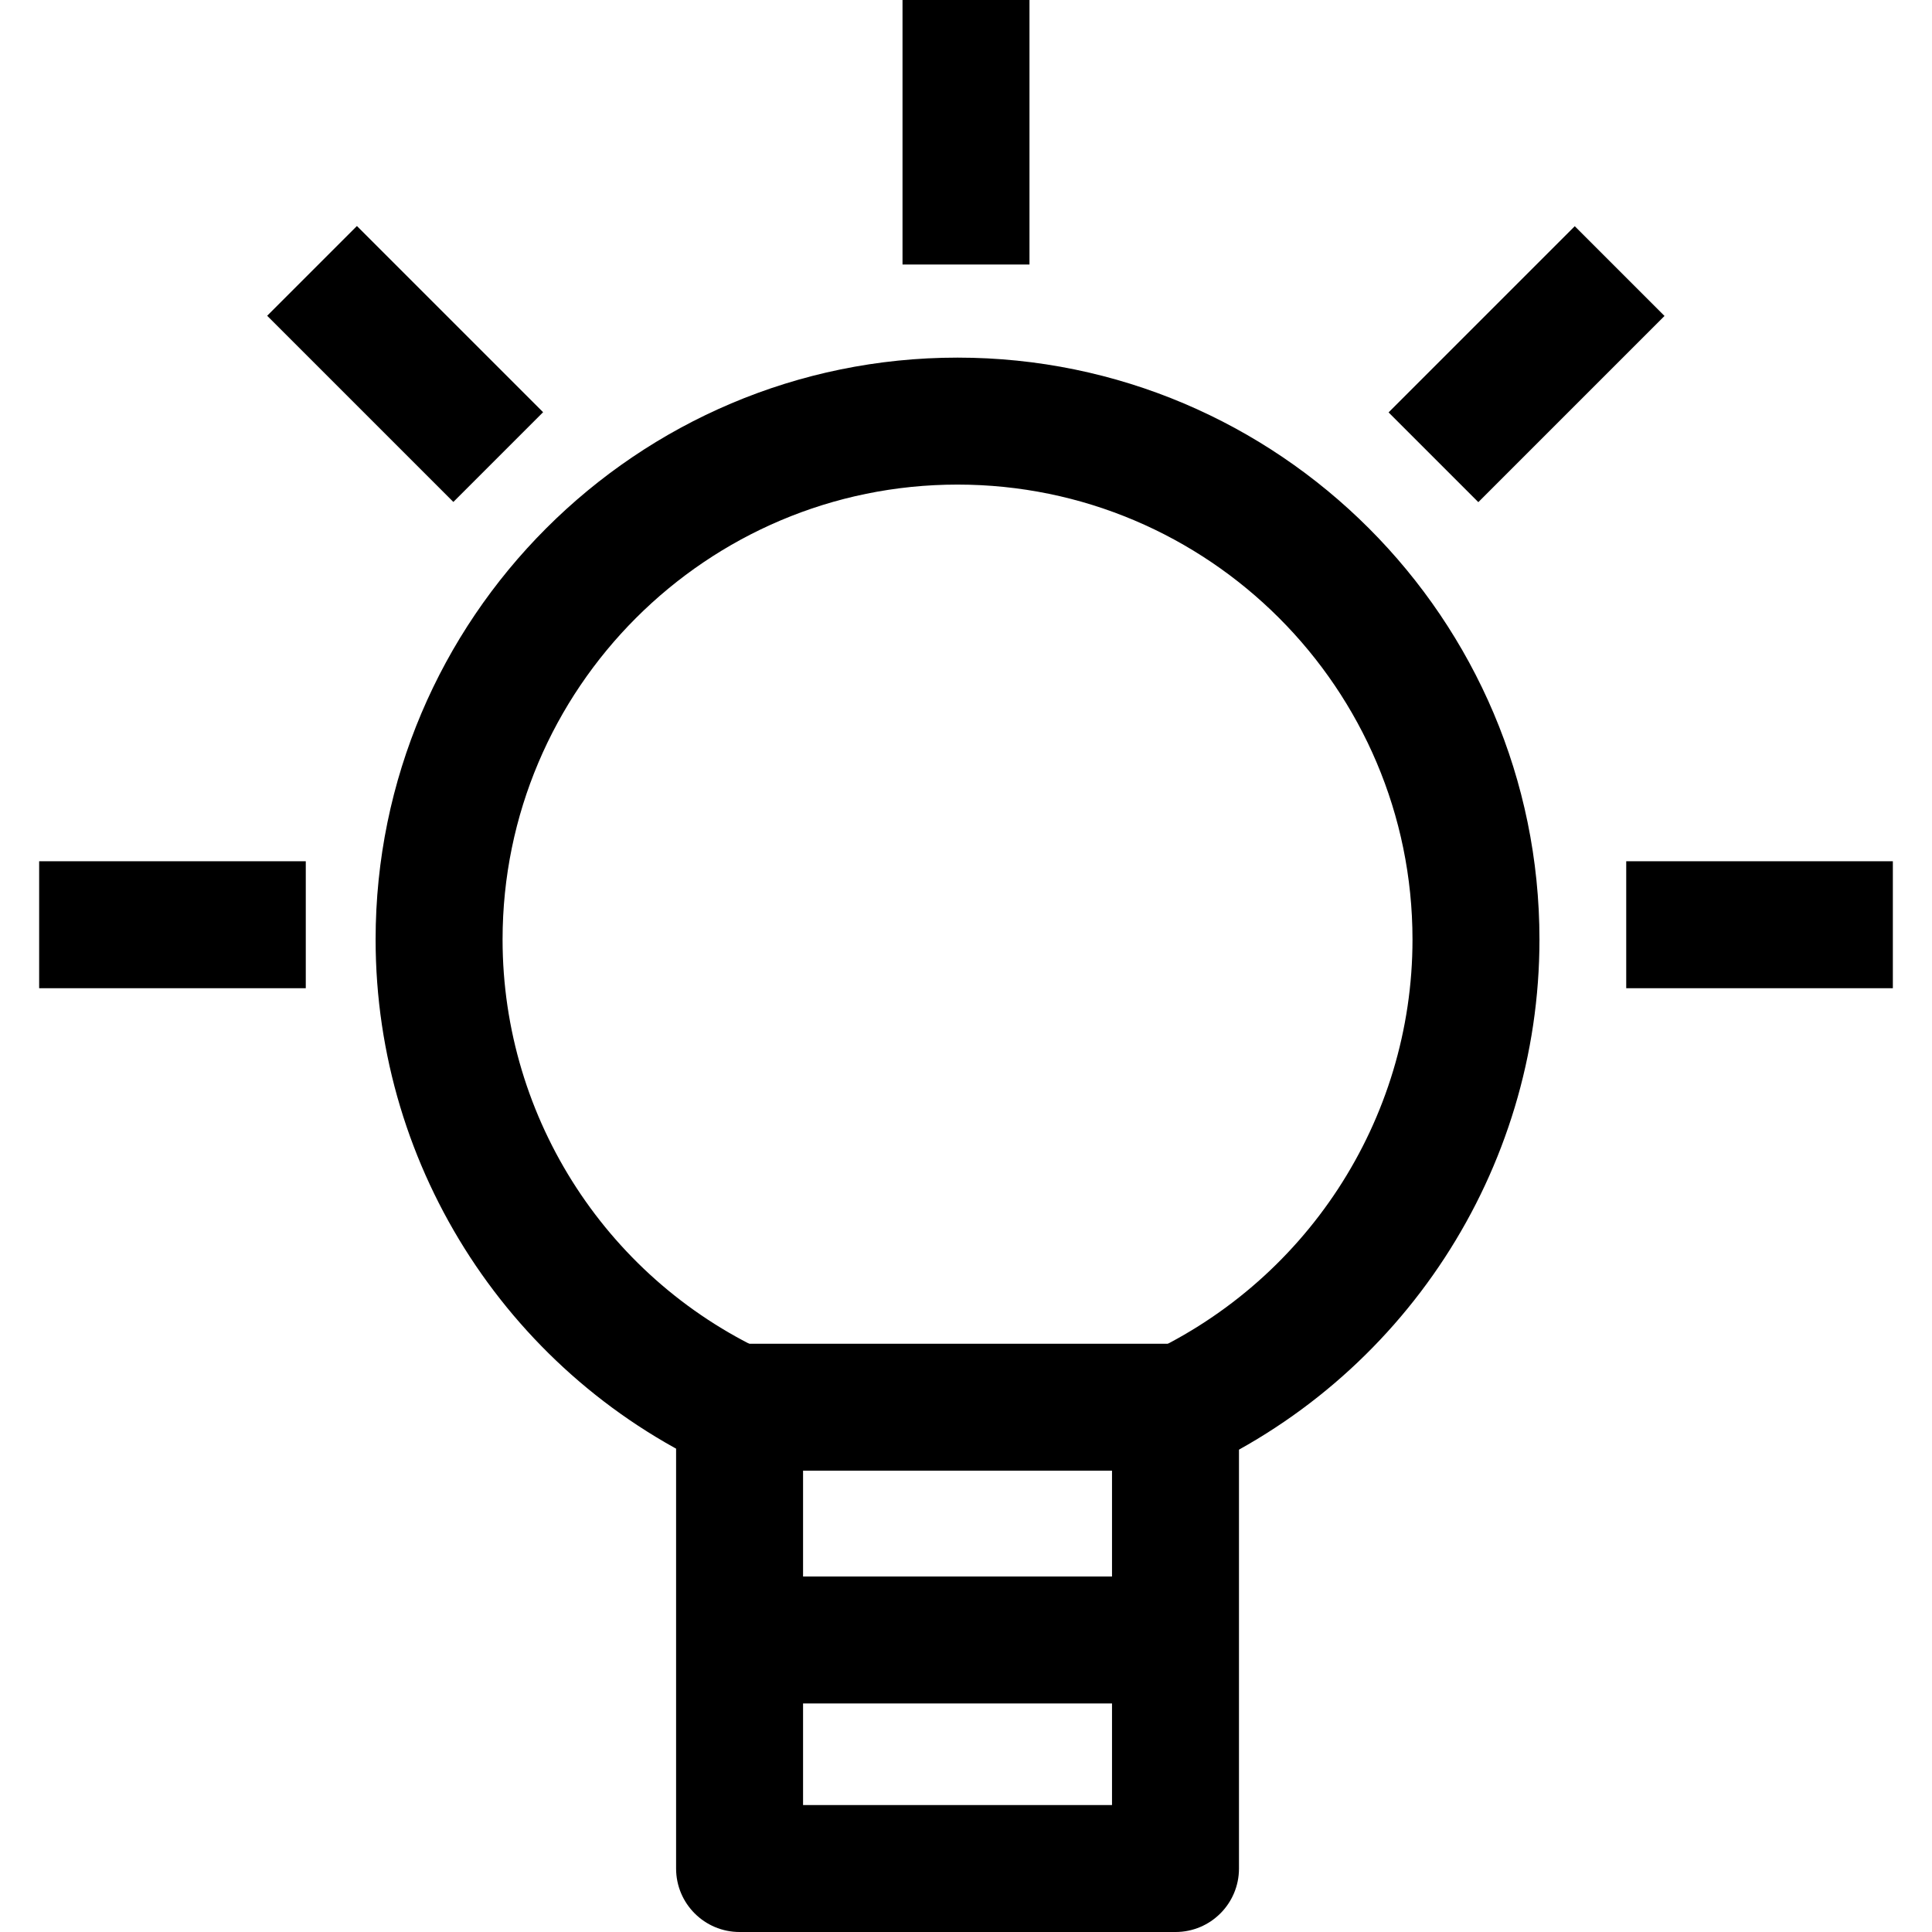
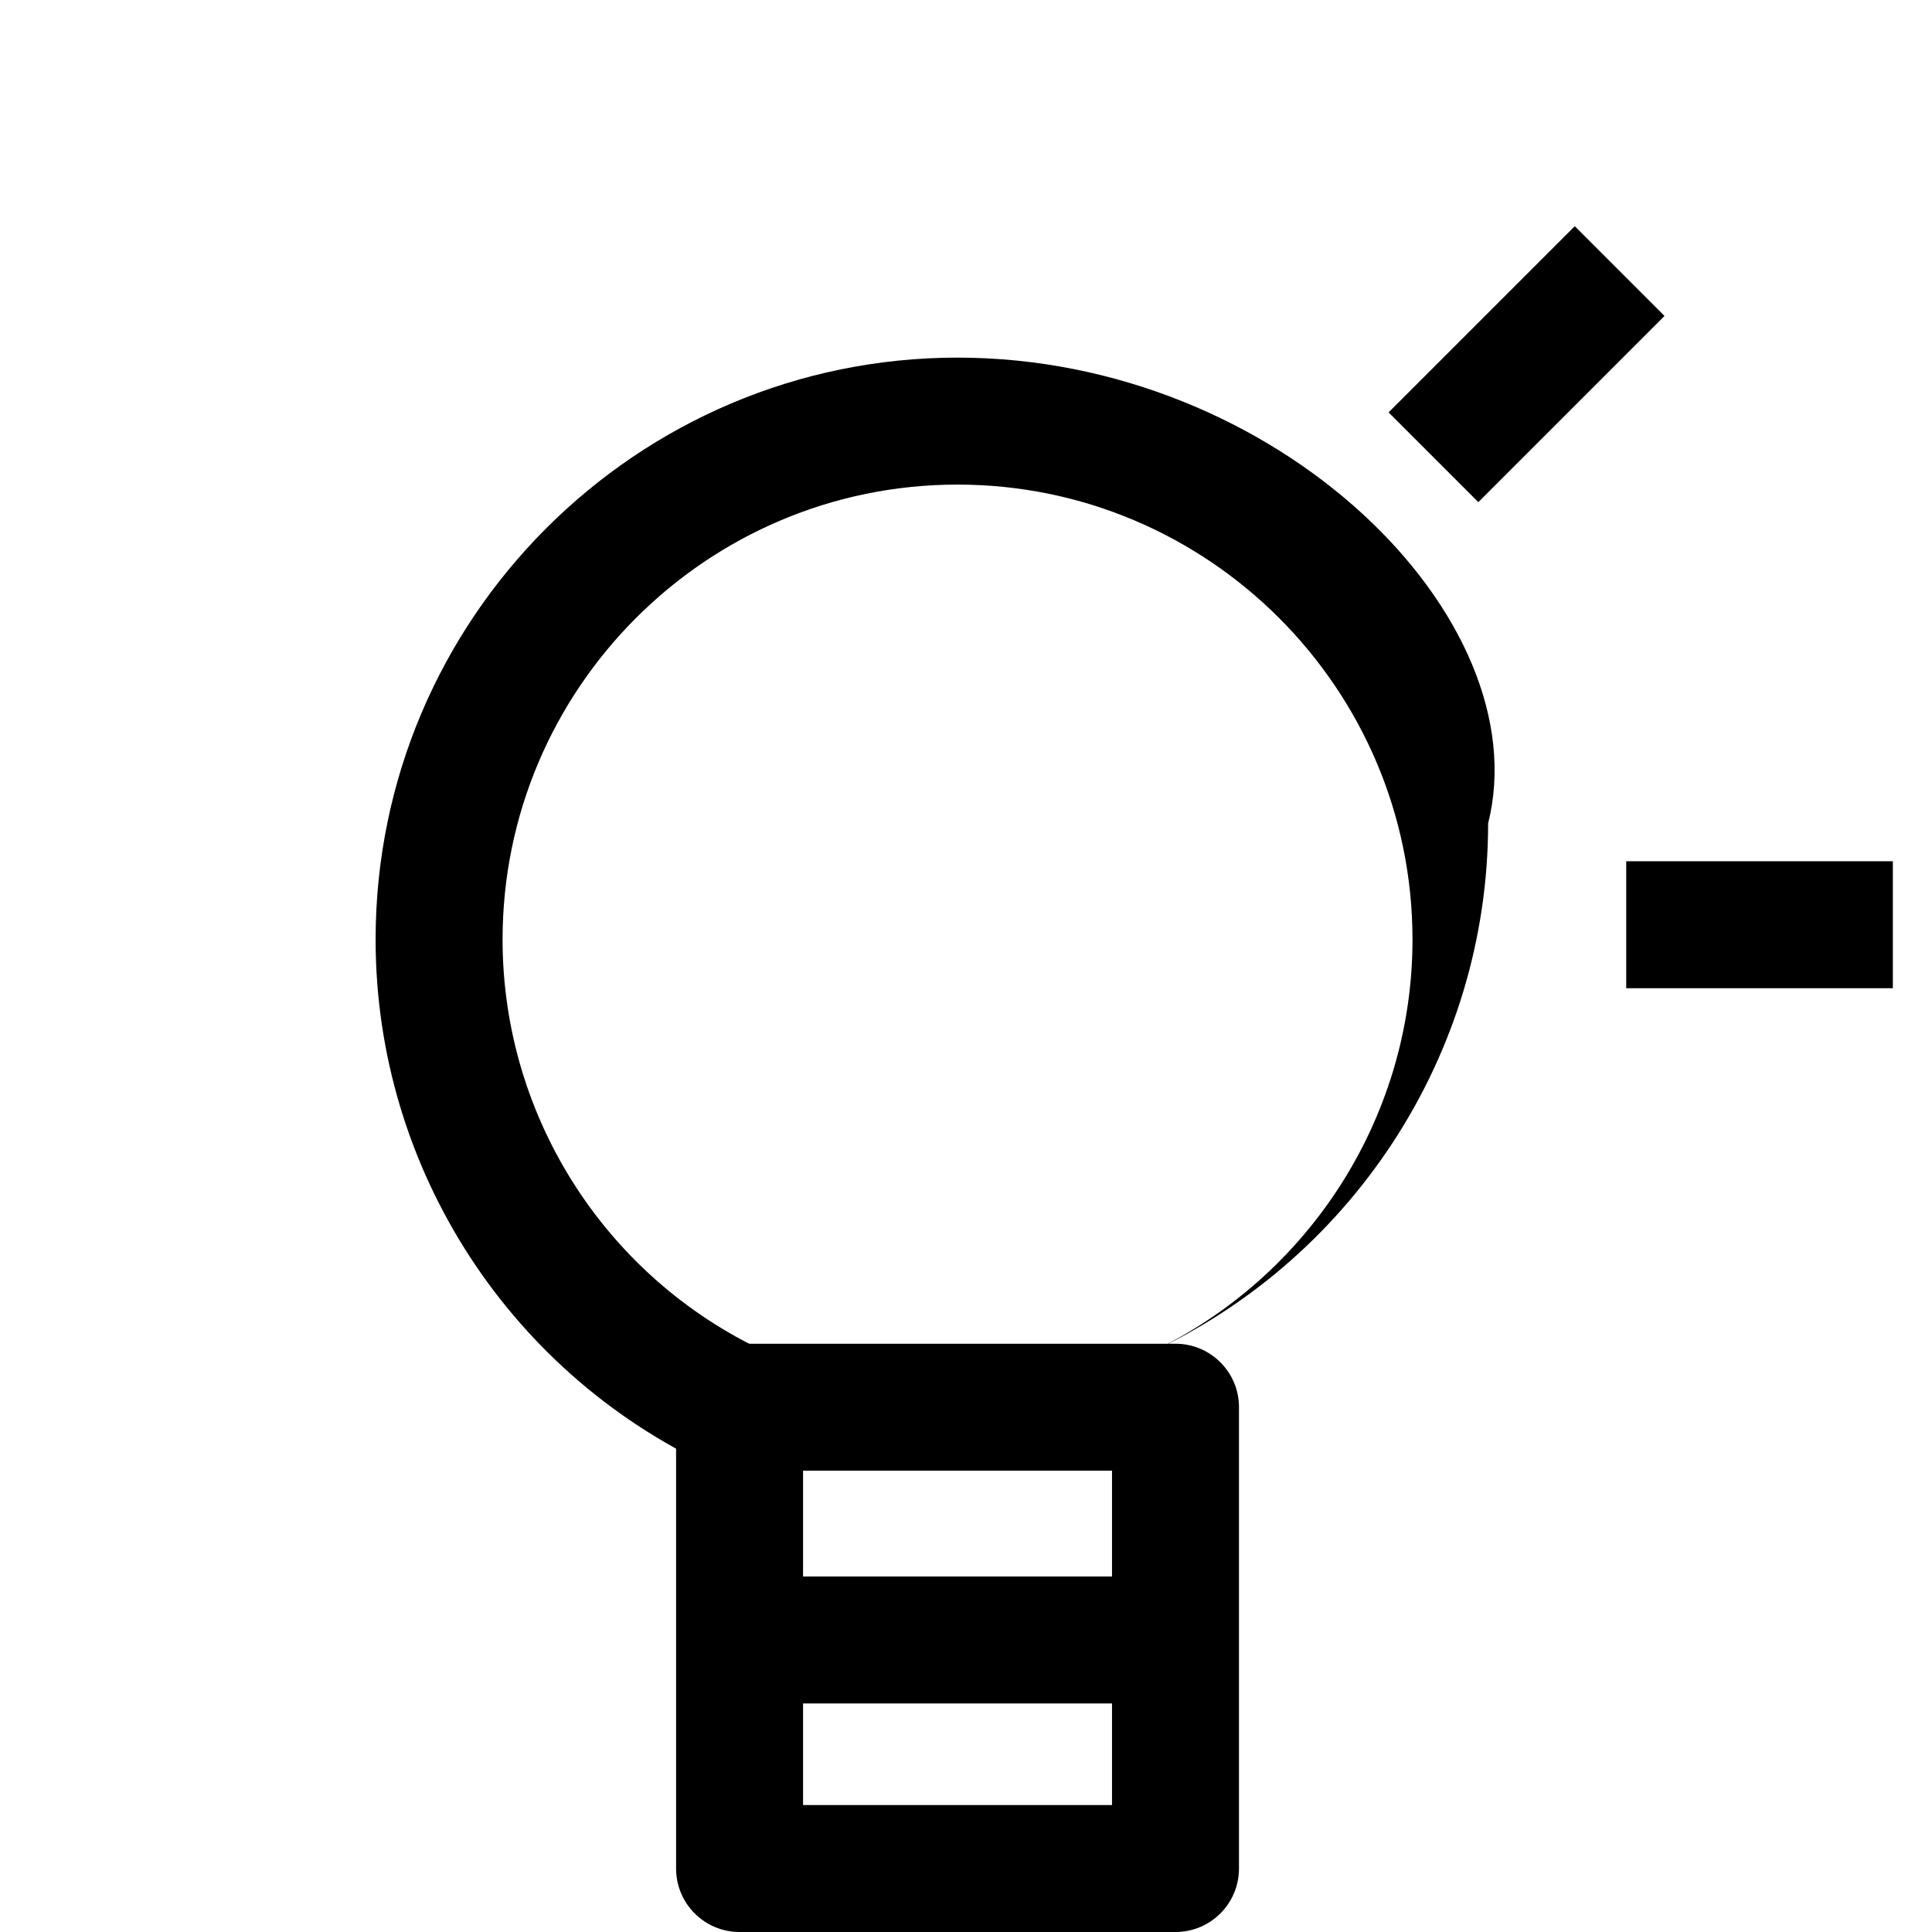
<svg xmlns="http://www.w3.org/2000/svg" version="1.1" id="Capa_1" x="0px" y="0px" viewBox="0 0 512 512" style="enable-background:new 0 0 512 512;" xml:space="preserve">
  <g>
    <g>
      <path d="M311.518,356.101H195.996c-9.292,0-16.824,7.531-16.824,16.824v122.252c0,9.292,7.531,16.824,16.824,16.824h115.522    c9.298,0,16.824-7.531,16.824-16.824V372.924C328.342,363.632,320.81,356.101,311.518,356.101z M294.694,478.353h-81.875v-88.605    h81.875V478.353z" />
    </g>
  </g>
  <g>
    <g>
-       <path d="M253.757,94.773c-85.038,0-154.217,69.179-154.217,154.217c0,60.986,36.076,116.341,91.902,141.005l13.599-30.776    c-43.652-19.286-71.854-62.556-71.854-110.229c0-66.481,54.094-120.57,120.57-120.57s120.57,54.088,120.57,120.57    c0,47.863-28.421,91.347-72.415,110.795l13.605,30.776c56.169-24.826,92.457-80.395,92.457-141.571    C407.974,163.952,338.795,94.773,253.757,94.773z" />
+       <path d="M253.757,94.773c-85.038,0-154.217,69.179-154.217,154.217c0,60.986,36.076,116.341,91.902,141.005l13.599-30.776    c-43.652-19.286-71.854-62.556-71.854-110.229c0-66.481,54.094-120.57,120.57-120.57s120.57,54.088,120.57,120.57    c0,47.863-28.421,91.347-72.415,110.795c56.169-24.826,92.457-80.395,92.457-141.571    C407.974,163.952,338.795,94.773,253.757,94.773z" />
    </g>
  </g>
  <g>
    <g>
      <rect x="195.996" y="417.787" width="115.522" height="33.647" />
    </g>
  </g>
  <g>
    <g>
-       <rect x="239.176" width="33.647" height="70.099" />
-     </g>
+       </g>
  </g>
  <g>
    <g>
      <rect x="430.966" y="228.241" width="70.659" height="33.647" />
    </g>
  </g>
  <g>
    <g>
-       <rect x="10.375" y="228.241" width="70.659" height="33.647" />
-     </g>
+       </g>
  </g>
  <g>
    <g>
-       <rect x="90.567" y="61.562" transform="matrix(0.707 -0.707 0.707 0.707 -36.752 104.186)" width="33.641" height="69.789" />
-     </g>
+       </g>
  </g>
  <g>
    <g>
      <rect x="369.711" y="79.658" transform="matrix(0.707 -0.707 0.707 0.707 50.285 314.357)" width="69.789" height="33.641" />
    </g>
  </g>
  <g>
</g>
  <g>
</g>
  <g>
</g>
  <g>
</g>
  <g>
</g>
  <g>
</g>
  <g>
</g>
  <g>
</g>
  <g>
</g>
  <g>
</g>
  <g>
</g>
  <g>
</g>
  <g>
</g>
  <g>
</g>
  <g>
</g>
</svg>